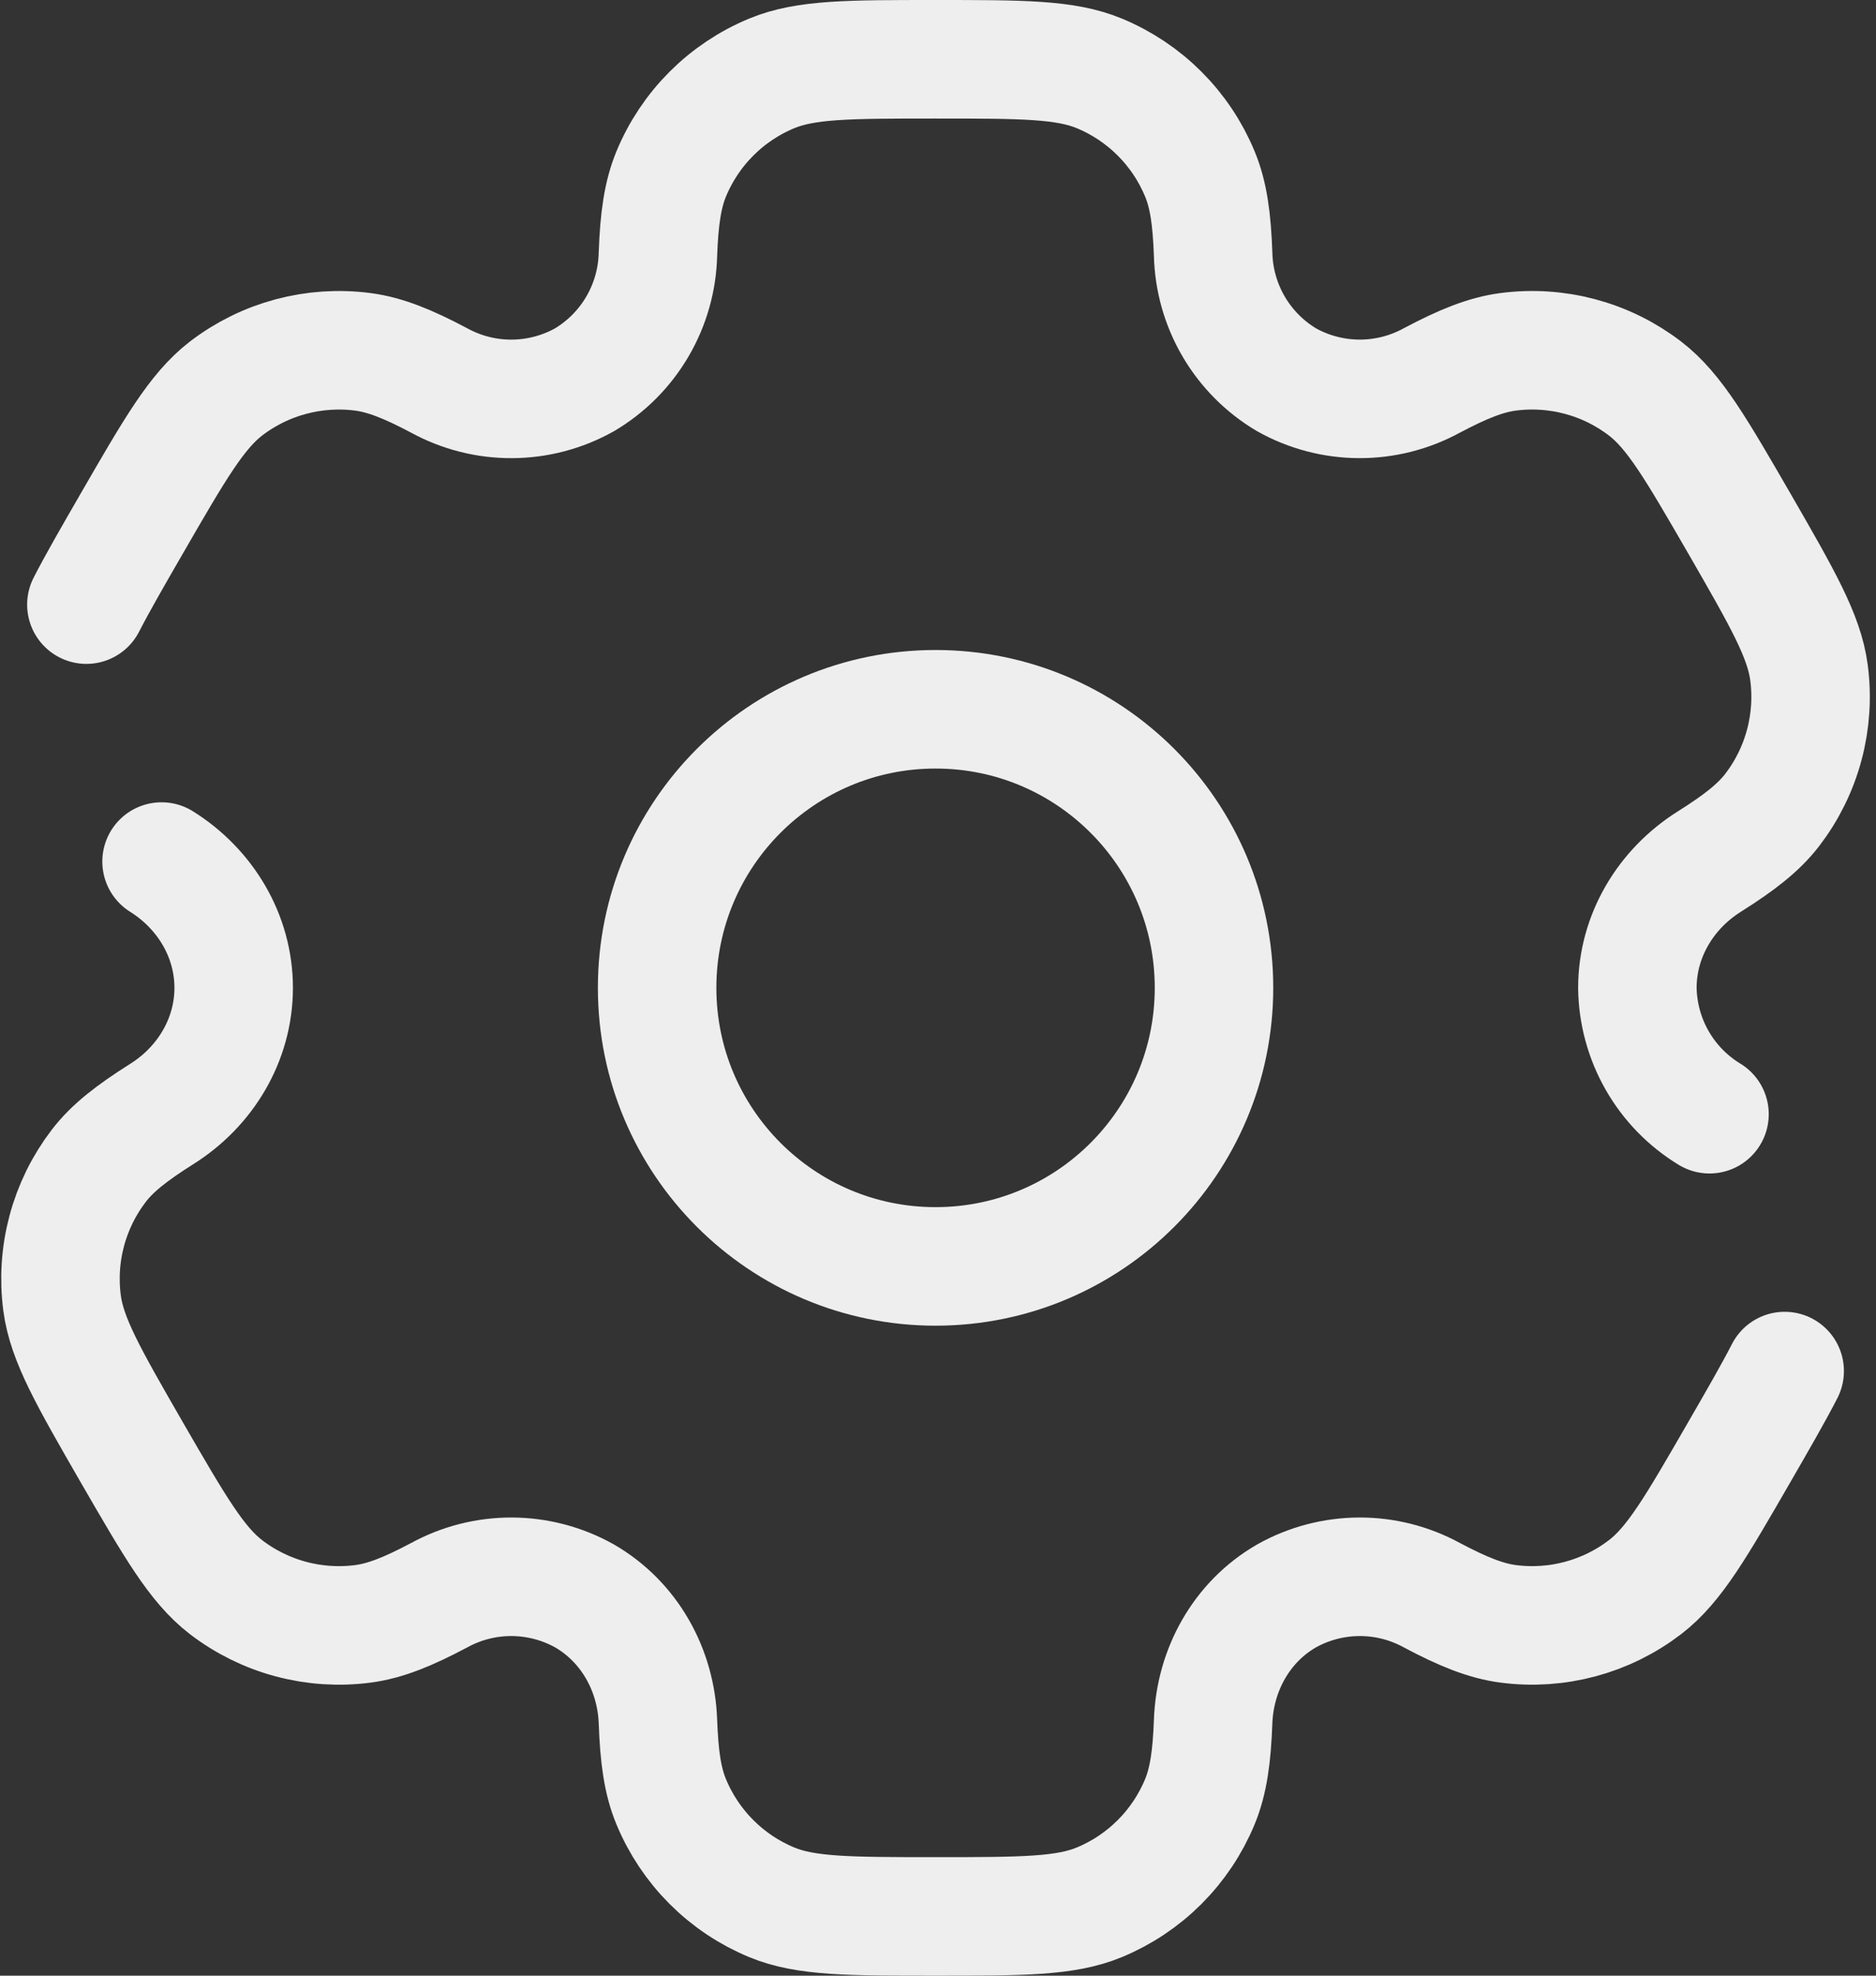
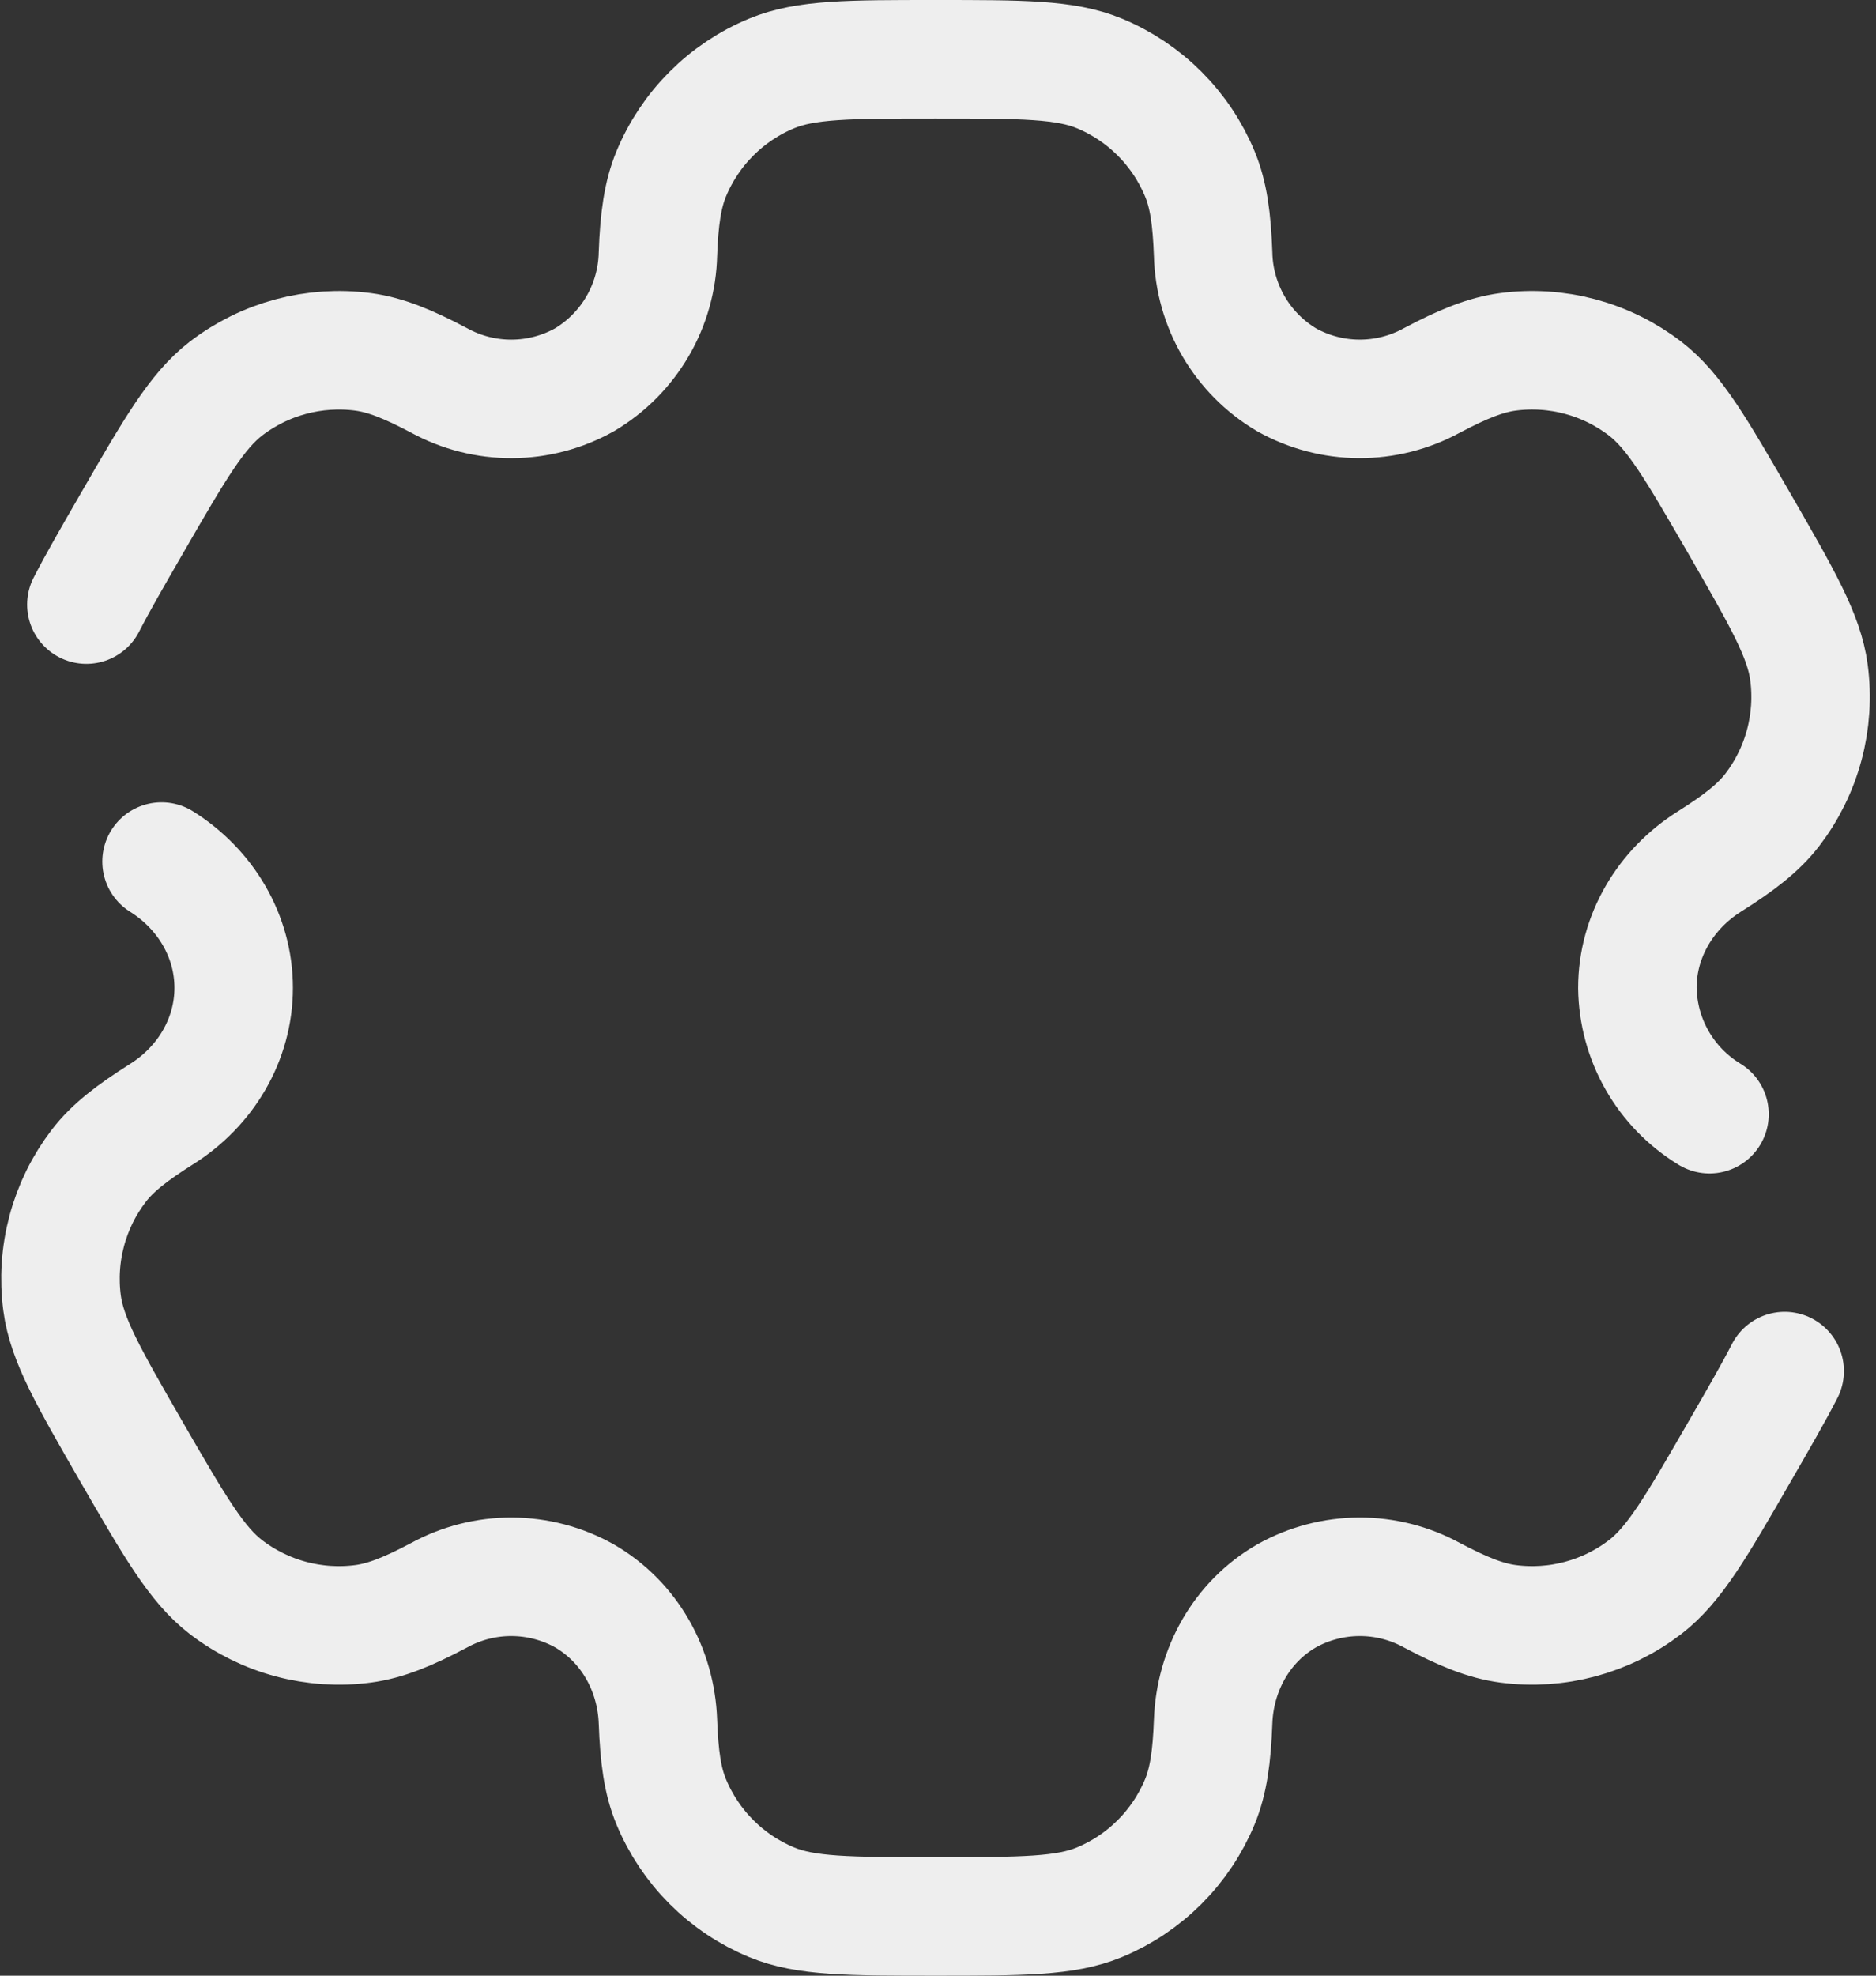
<svg xmlns="http://www.w3.org/2000/svg" width="190" height="200" viewBox="0 0 190 200" fill="none">
  <rect x="0" y="0" width="190" height="200" fill="#333333" stroke="none" />
  <g id="Group" style="mix-blend-mode:multiply">
-     <path id="Vector" d="M94.753 128.2C110.327 128.2 122.953 115.574 122.953 100C122.953 84.425 110.327 71.8 94.753 71.8C79.178 71.8 66.553 84.425 66.553 100C66.553 115.574 79.178 128.2 94.753 128.2Z" stroke="#EEEEEE" stroke-width="12" />
    <path id="Vector_2" d="M16.363 87.216C20.809 89.998 23.667 94.755 23.667 100C23.667 105.245 20.809 110.002 16.363 112.784C13.346 114.692 11.391 116.206 10.009 118.01C8.506 119.97 7.403 122.206 6.765 124.591C6.126 126.977 5.964 129.465 6.287 131.913C6.775 135.617 8.966 139.414 13.336 147C17.726 154.586 19.916 158.374 22.878 160.658C24.837 162.161 27.073 163.264 29.459 163.902C31.844 164.541 34.332 164.704 36.78 164.381C39.036 164.08 41.32 163.159 44.479 161.485C46.739 160.248 49.277 159.606 51.853 159.619C54.43 159.633 56.961 160.301 59.209 161.561C63.749 164.193 66.447 169.034 66.635 174.279C66.766 177.851 67.105 180.295 67.979 182.391C68.924 184.673 70.309 186.747 72.056 188.494C73.802 190.241 75.876 191.626 78.159 192.571C81.609 194 85.989 194 94.75 194C103.511 194 107.891 194 111.341 192.571C113.623 191.626 115.697 190.241 117.444 188.494C119.191 186.747 120.576 184.673 121.521 182.391C122.386 180.295 122.734 177.851 122.865 174.279C123.053 169.034 125.751 164.183 130.291 161.561C132.539 160.301 135.07 159.633 137.647 159.619C140.223 159.606 142.761 160.248 145.021 161.485C148.18 163.159 150.473 164.08 152.729 164.381C157.671 165.03 162.668 163.692 166.622 160.658C169.583 158.383 171.774 154.586 176.154 147C178.109 143.616 179.623 140.993 180.751 138.794M173.137 112.793C170.936 111.456 169.111 109.581 167.833 107.345C166.556 105.109 165.867 102.585 165.833 100.009C165.833 94.755 168.69 89.998 173.137 87.207C176.154 85.308 178.1 83.794 179.491 81.99C180.994 80.03 182.096 77.794 182.735 75.409C183.374 73.023 183.536 70.535 183.213 68.087C182.725 64.383 180.534 60.586 176.163 53C171.774 45.414 169.583 41.626 166.622 39.342C164.663 37.839 162.427 36.736 160.041 36.097C157.656 35.459 155.168 35.296 152.72 35.619C150.464 35.92 148.18 36.841 145.012 38.515C142.753 39.75 140.217 40.391 137.642 40.378C135.067 40.365 132.538 39.698 130.291 38.439C128.077 37.123 126.234 35.264 124.935 33.04C123.636 30.815 122.924 28.297 122.865 25.721C122.734 22.149 122.395 19.705 121.521 17.609C120.576 15.326 119.191 13.253 117.444 11.506C115.697 9.759 113.623 8.374 111.341 7.429C107.891 6 103.511 6 94.75 6C85.989 6 81.609 6 78.159 7.429C75.876 8.374 73.802 9.759 72.056 11.506C70.309 13.253 68.924 15.326 67.979 17.609C67.114 19.705 66.766 22.149 66.635 25.721C66.576 28.297 65.864 30.815 64.565 33.04C63.266 35.264 61.423 37.123 59.209 38.439C56.961 39.699 54.43 40.367 51.853 40.38C49.277 40.394 46.739 39.752 44.479 38.515C41.32 36.841 39.027 35.92 36.771 35.619C31.829 34.97 26.832 36.309 22.878 39.342C19.926 41.626 17.726 45.414 13.346 53C11.391 56.384 9.877 59.007 8.749 61.206" stroke="#EEEEEE" stroke-width="12" stroke-linecap="round" />
  </g>
</svg>